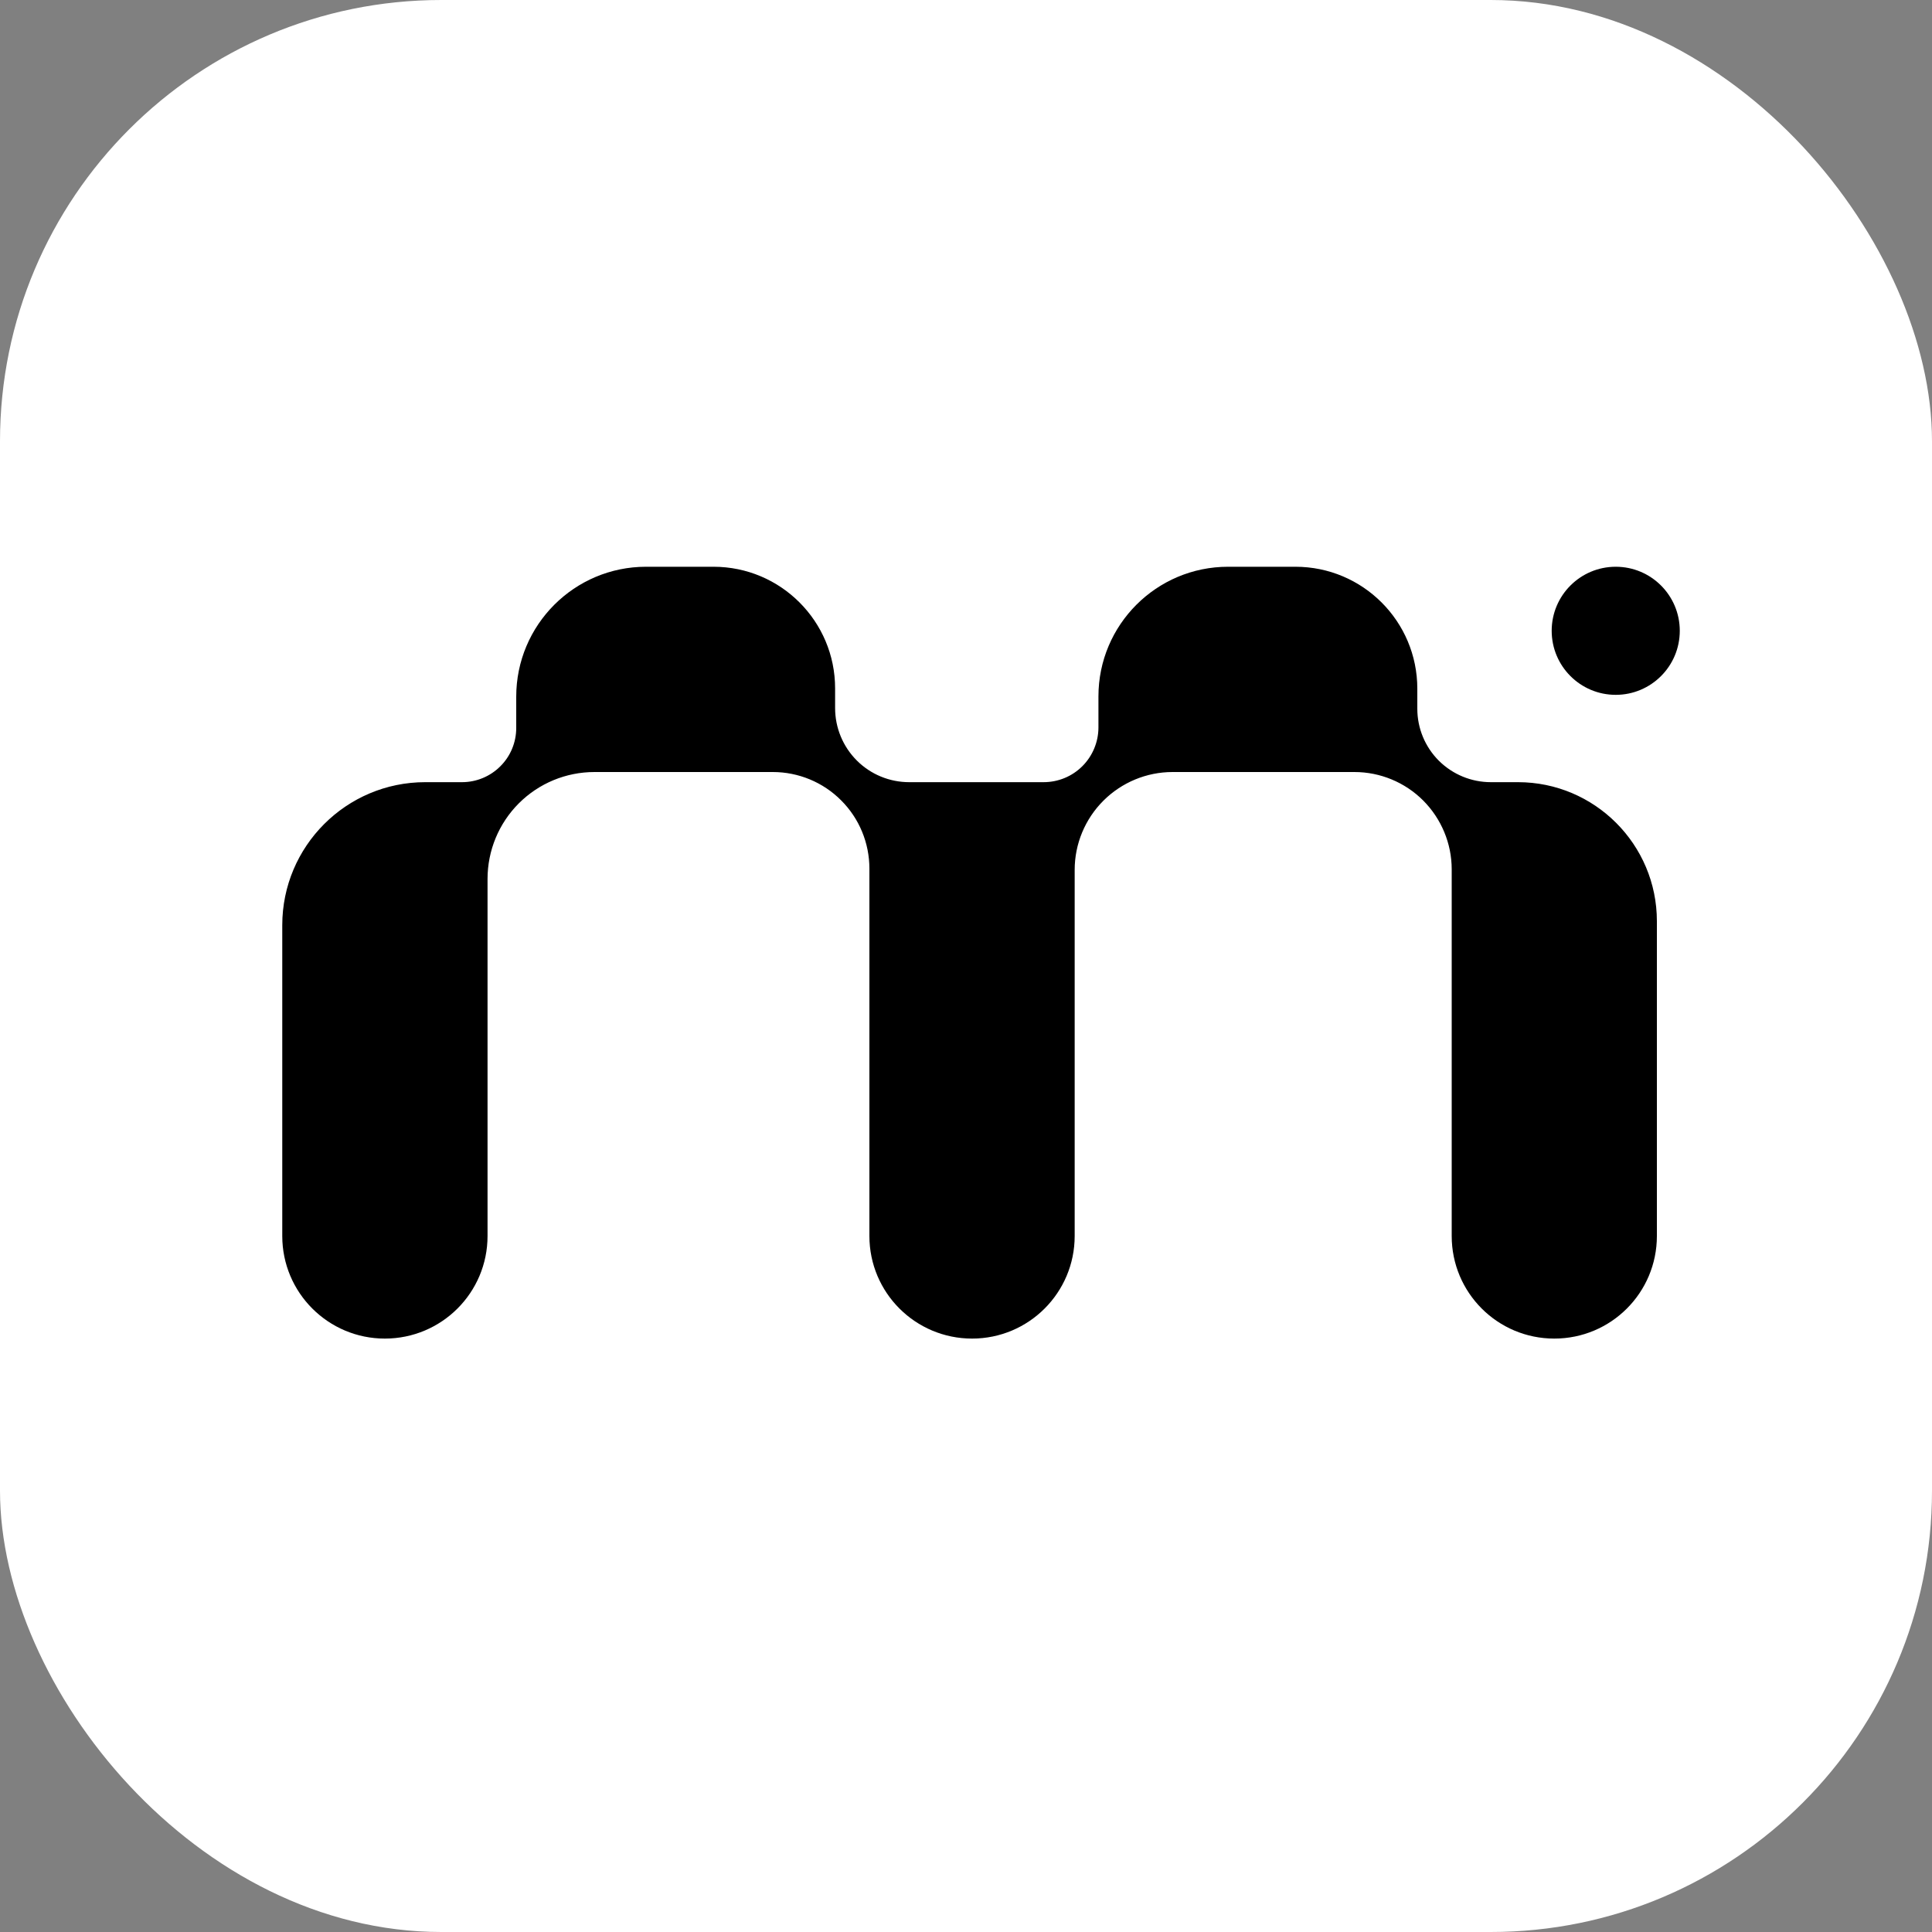
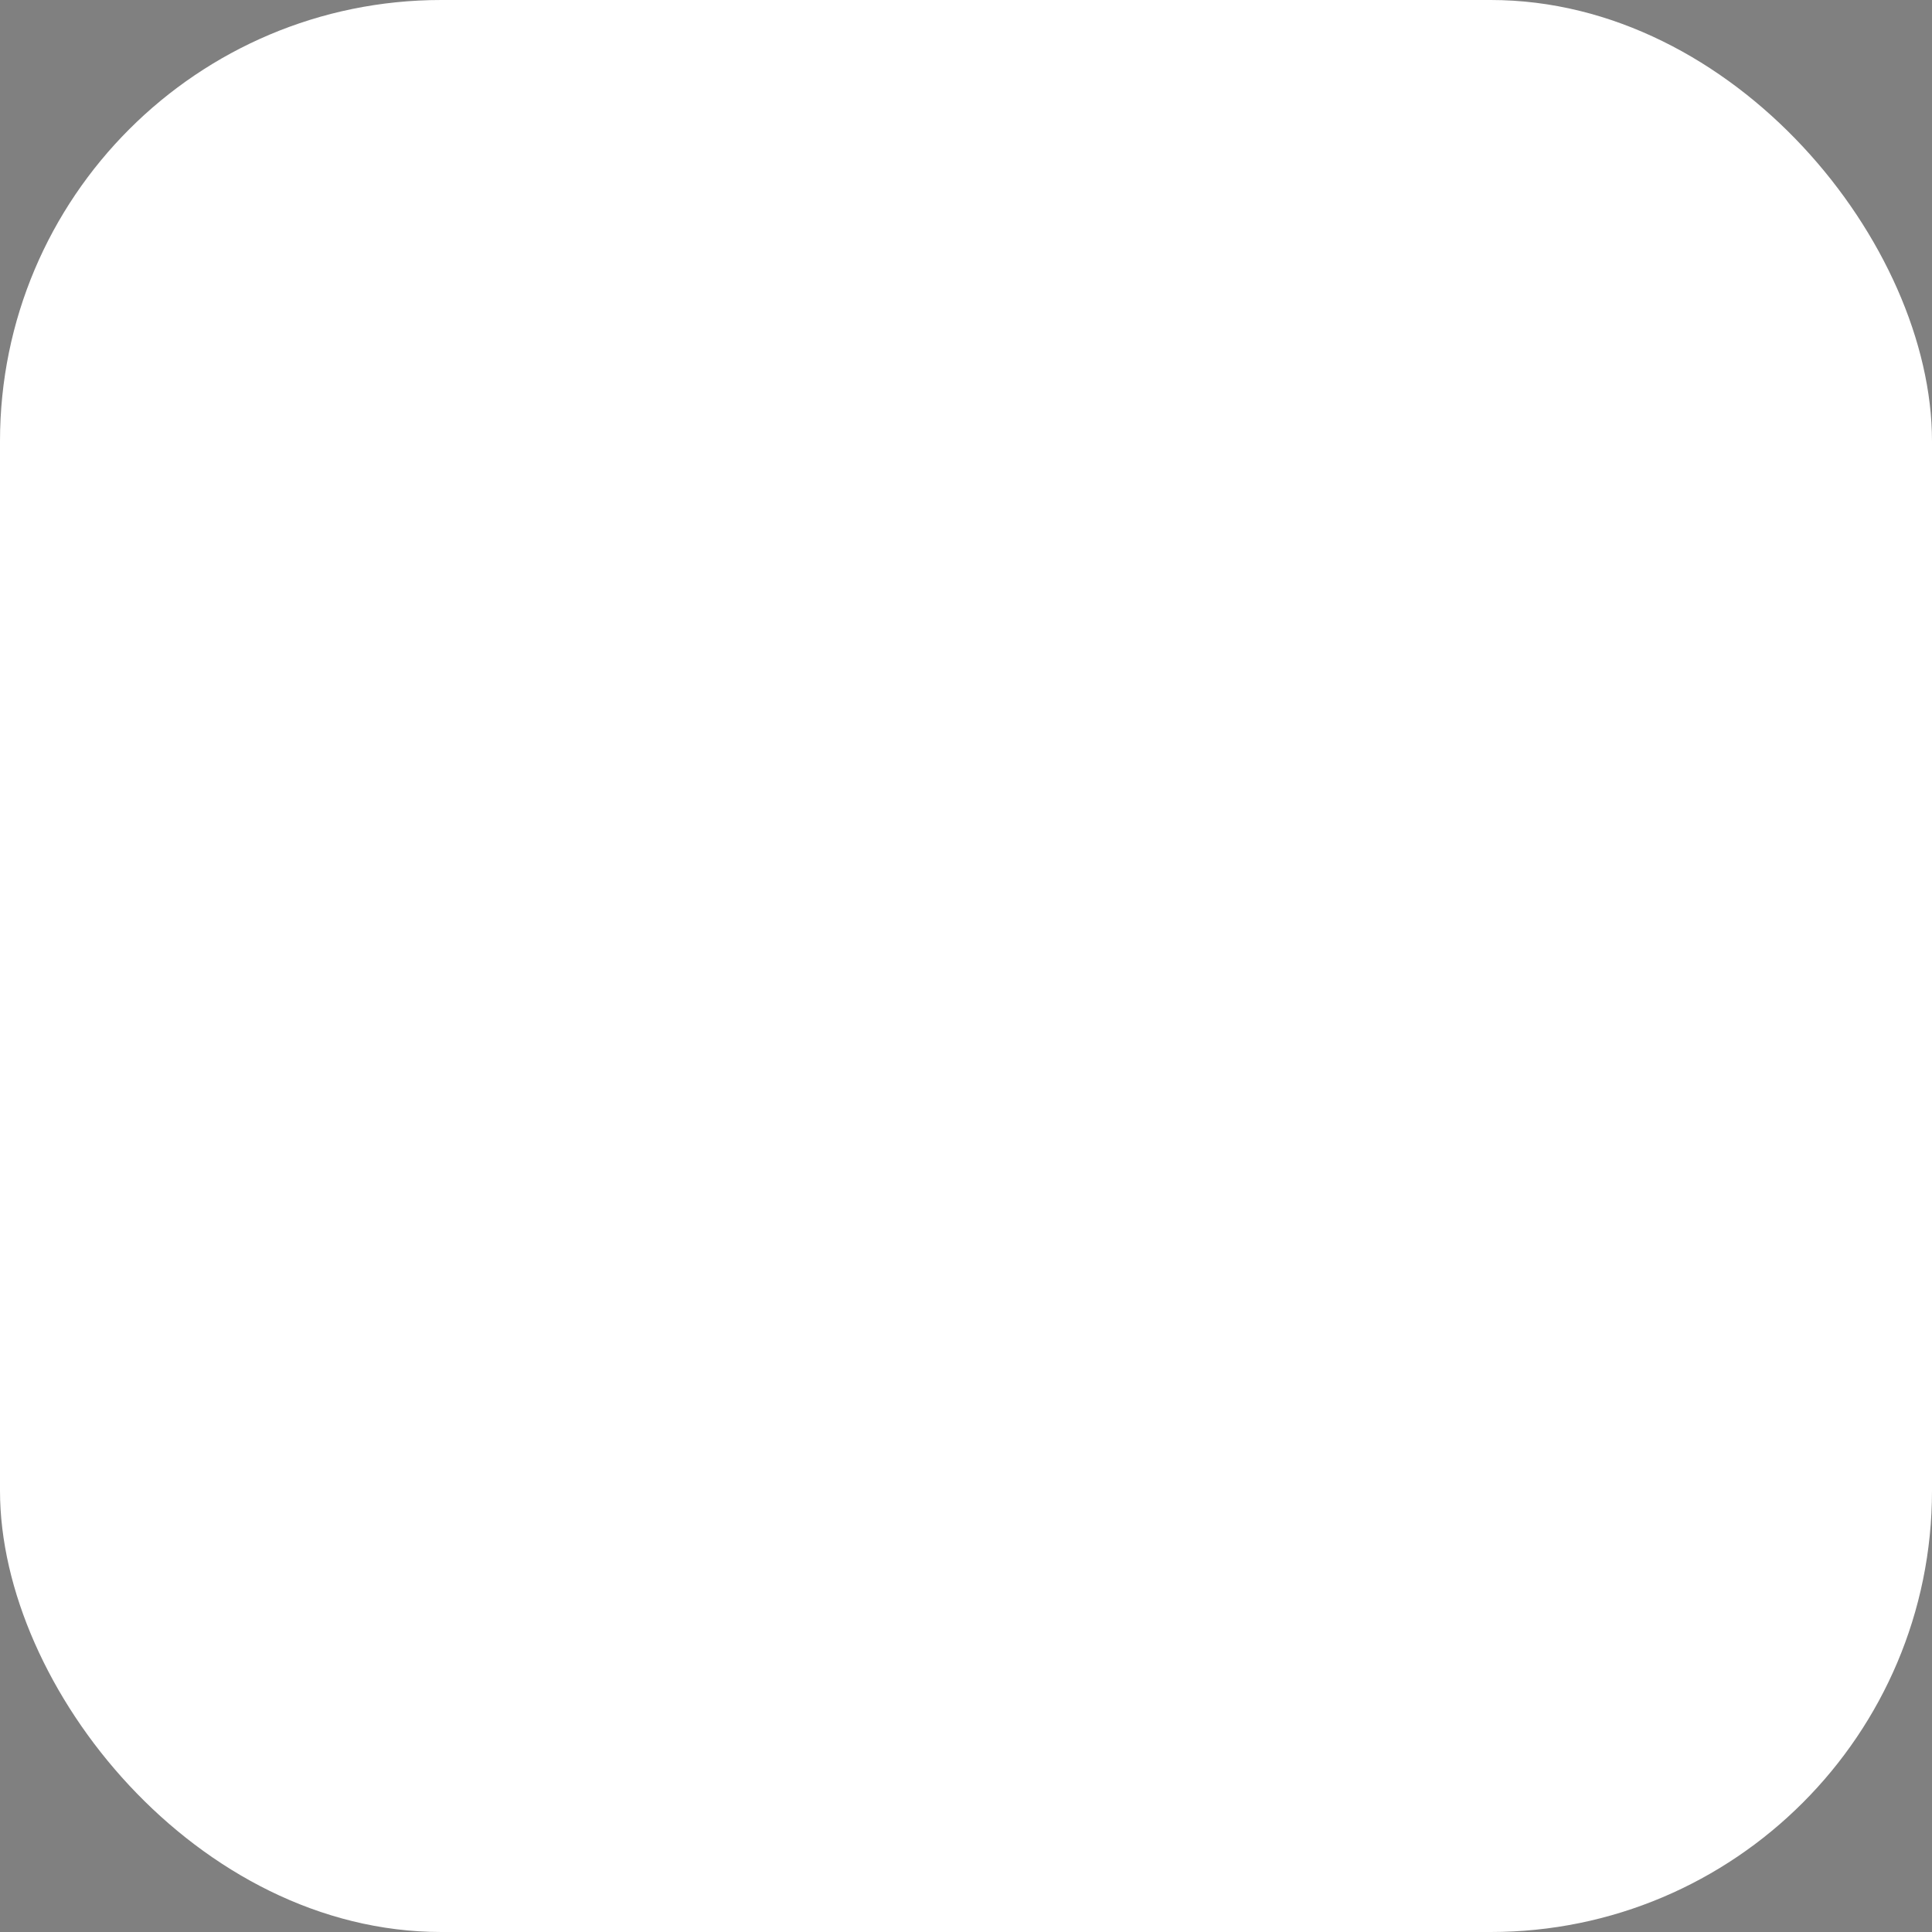
<svg xmlns="http://www.w3.org/2000/svg" width="20" height="20" viewBox="0 0 20 20" fill="none">
  <rect x="0" y="0" width="20" height="20" fill="#808080" stroke="none" />
  <rect width="20" height="20" rx="4.568" fill="white" />
-   <path fill-rule="evenodd" clip-rule="evenodd" d="M8.645 7.126C8.645 6.431 8.081 5.867 7.386 5.867H6.688C5.946 5.867 5.344 6.469 5.344 7.212V7.536C5.344 7.685 5.285 7.828 5.179 7.933V7.933C5.074 8.038 4.931 8.097 4.783 8.097H4.402C3.585 8.097 2.922 8.76 2.922 9.578V12.795C2.922 13.382 3.398 13.857 3.984 13.857V13.857C4.571 13.857 5.047 13.382 5.047 12.795L5.047 9.099C5.047 8.805 5.163 8.524 5.371 8.316V8.316C5.579 8.108 5.86 7.992 6.154 7.992H8C8.265 7.992 8.52 8.097 8.707 8.285V8.285C8.895 8.472 9 8.727 9 8.992L9 12.795C9 13.382 9.476 13.857 10.063 13.857V13.857C10.649 13.857 11.125 13.382 11.125 12.795V9.005C11.125 8.736 11.232 8.479 11.422 8.289V8.289C11.612 8.099 11.87 7.992 12.138 7.992H14.021C14.288 7.992 14.544 8.098 14.733 8.287V8.287C14.921 8.476 15.028 8.732 15.028 8.999L15.028 12.795C15.028 13.382 15.503 13.857 16.09 13.857V13.857C16.677 13.857 17.152 13.382 17.152 12.795V9.536C17.152 8.742 16.508 8.097 15.714 8.097H15.433C15.231 8.097 15.038 8.017 14.895 7.875V7.875C14.752 7.732 14.672 7.539 14.672 7.337V7.129C14.672 6.432 14.107 5.867 13.41 5.867H12.713C11.972 5.867 11.371 6.468 11.371 7.209V7.53C11.371 7.68 11.311 7.825 11.205 7.931V7.931C11.098 8.038 10.954 8.097 10.803 8.097H9.412C9.209 8.097 9.014 8.017 8.87 7.873V7.873C8.726 7.729 8.645 7.534 8.645 7.33V7.126Z" fill="black" />
-   <circle cx="16.726" cy="6.53" r="0.663" fill="black" />
</svg>